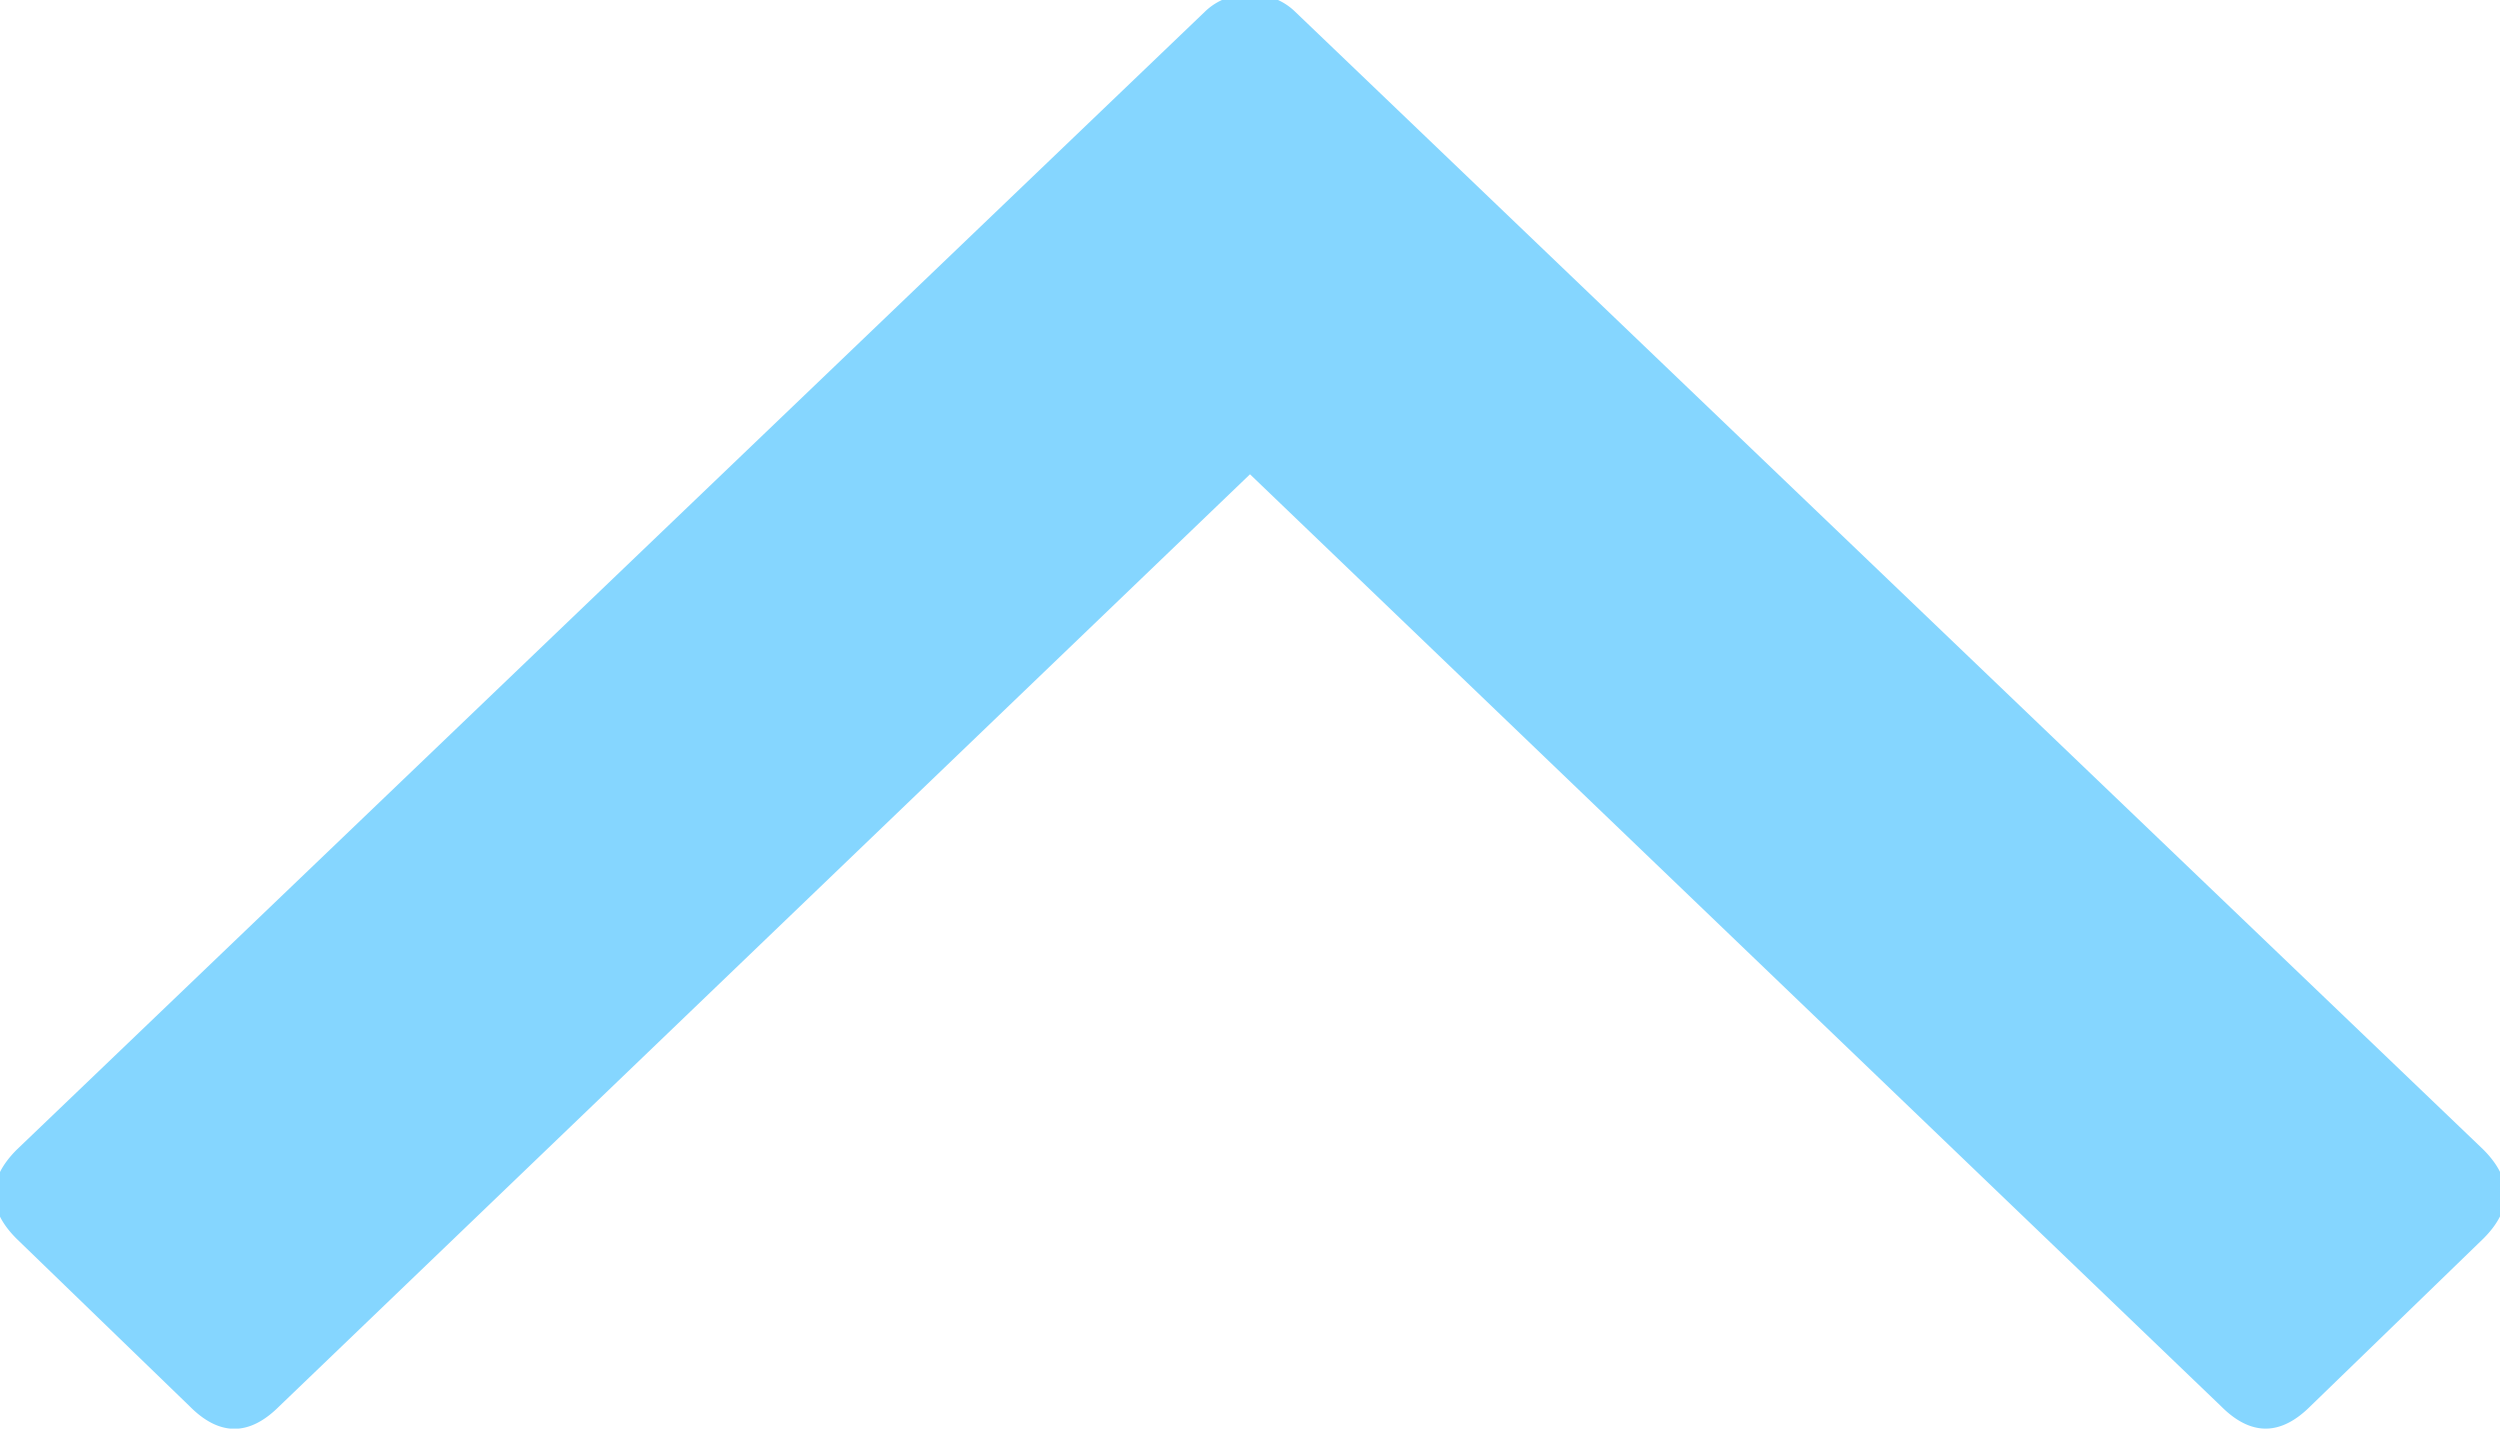
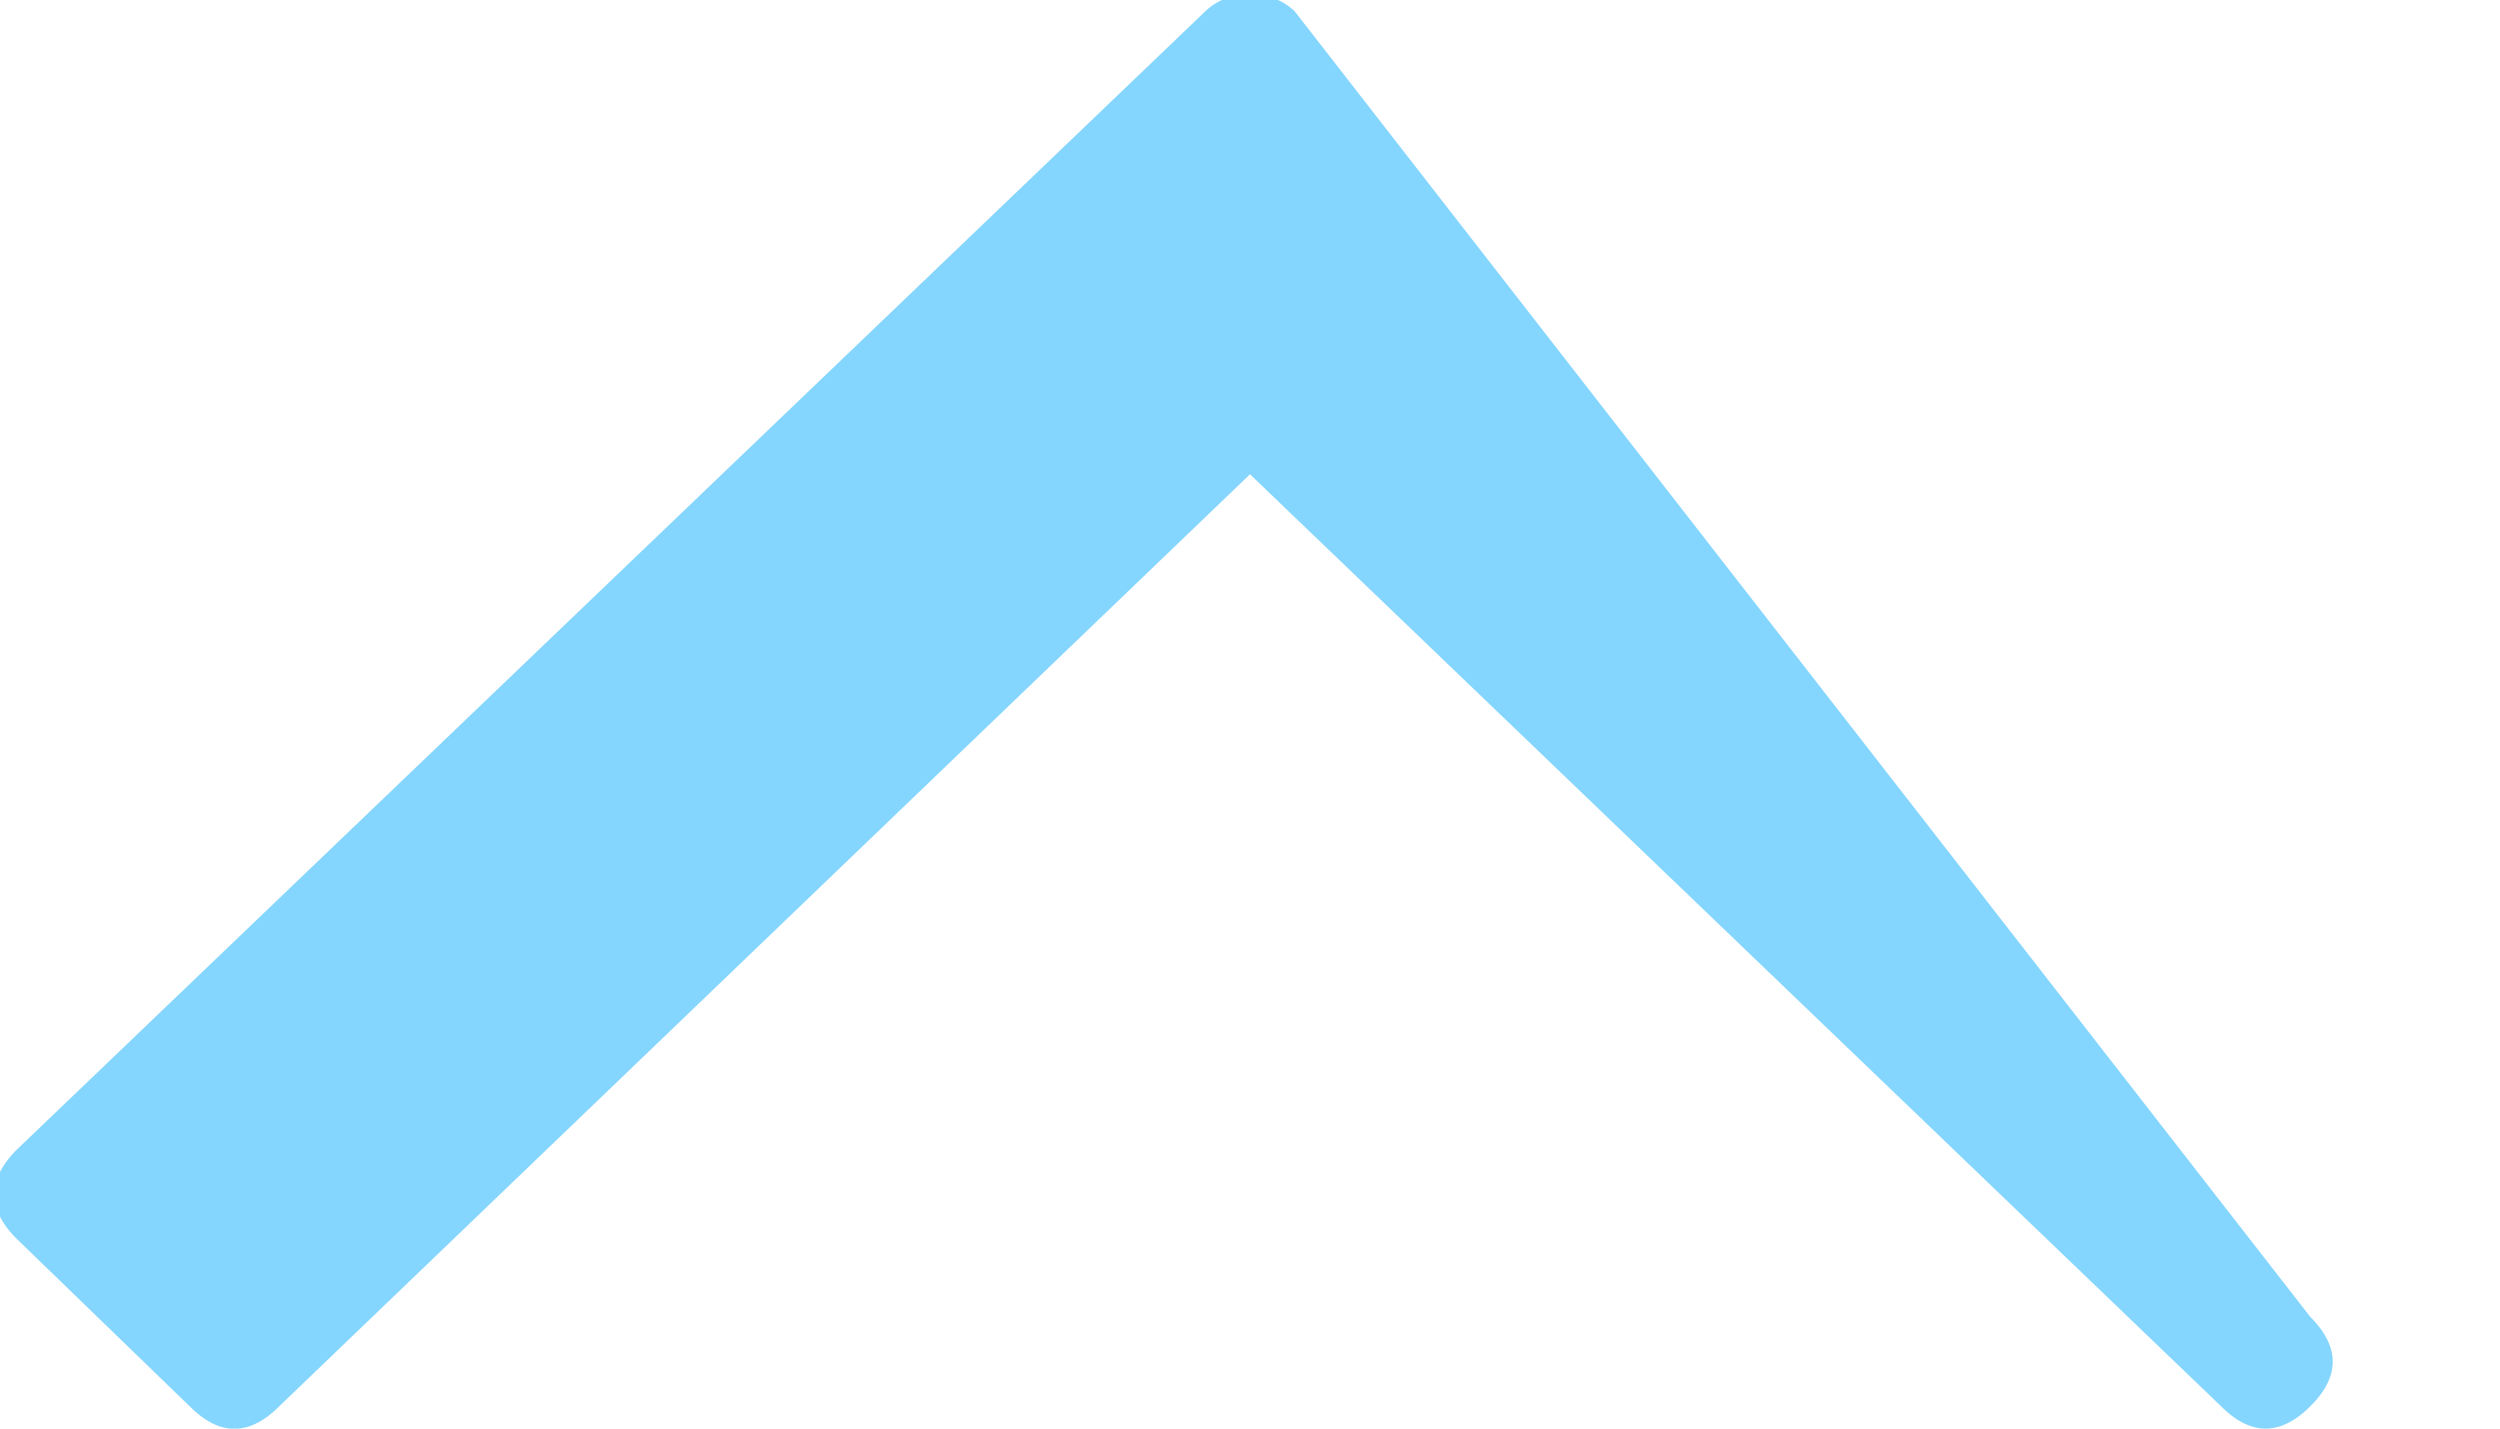
<svg xmlns="http://www.w3.org/2000/svg" width="14" height="8" viewBox="0 0 14 8">
-   <path fill="#85D6FF" fill-rule="nonzero" d="M7 2.656l5.438 5.219c.166.167.333.167.5 0l.968-.938c.167-.166.167-.333 0-.5L7.25.063A.338.338 0 0 0 7-.03a.338.338 0 0 0-.25.093L.094 6.438c-.167.167-.167.334 0 .5l.969.938c.166.167.333.167.5 0L7 2.656z" />
+   <path fill="#85D6FF" fill-rule="nonzero" d="M7 2.656l5.438 5.219c.166.167.333.167.5 0c.167-.166.167-.333 0-.5L7.25.063A.338.338 0 0 0 7-.03a.338.338 0 0 0-.25.093L.094 6.438c-.167.167-.167.334 0 .5l.969.938c.166.167.333.167.5 0L7 2.656z" />
</svg>